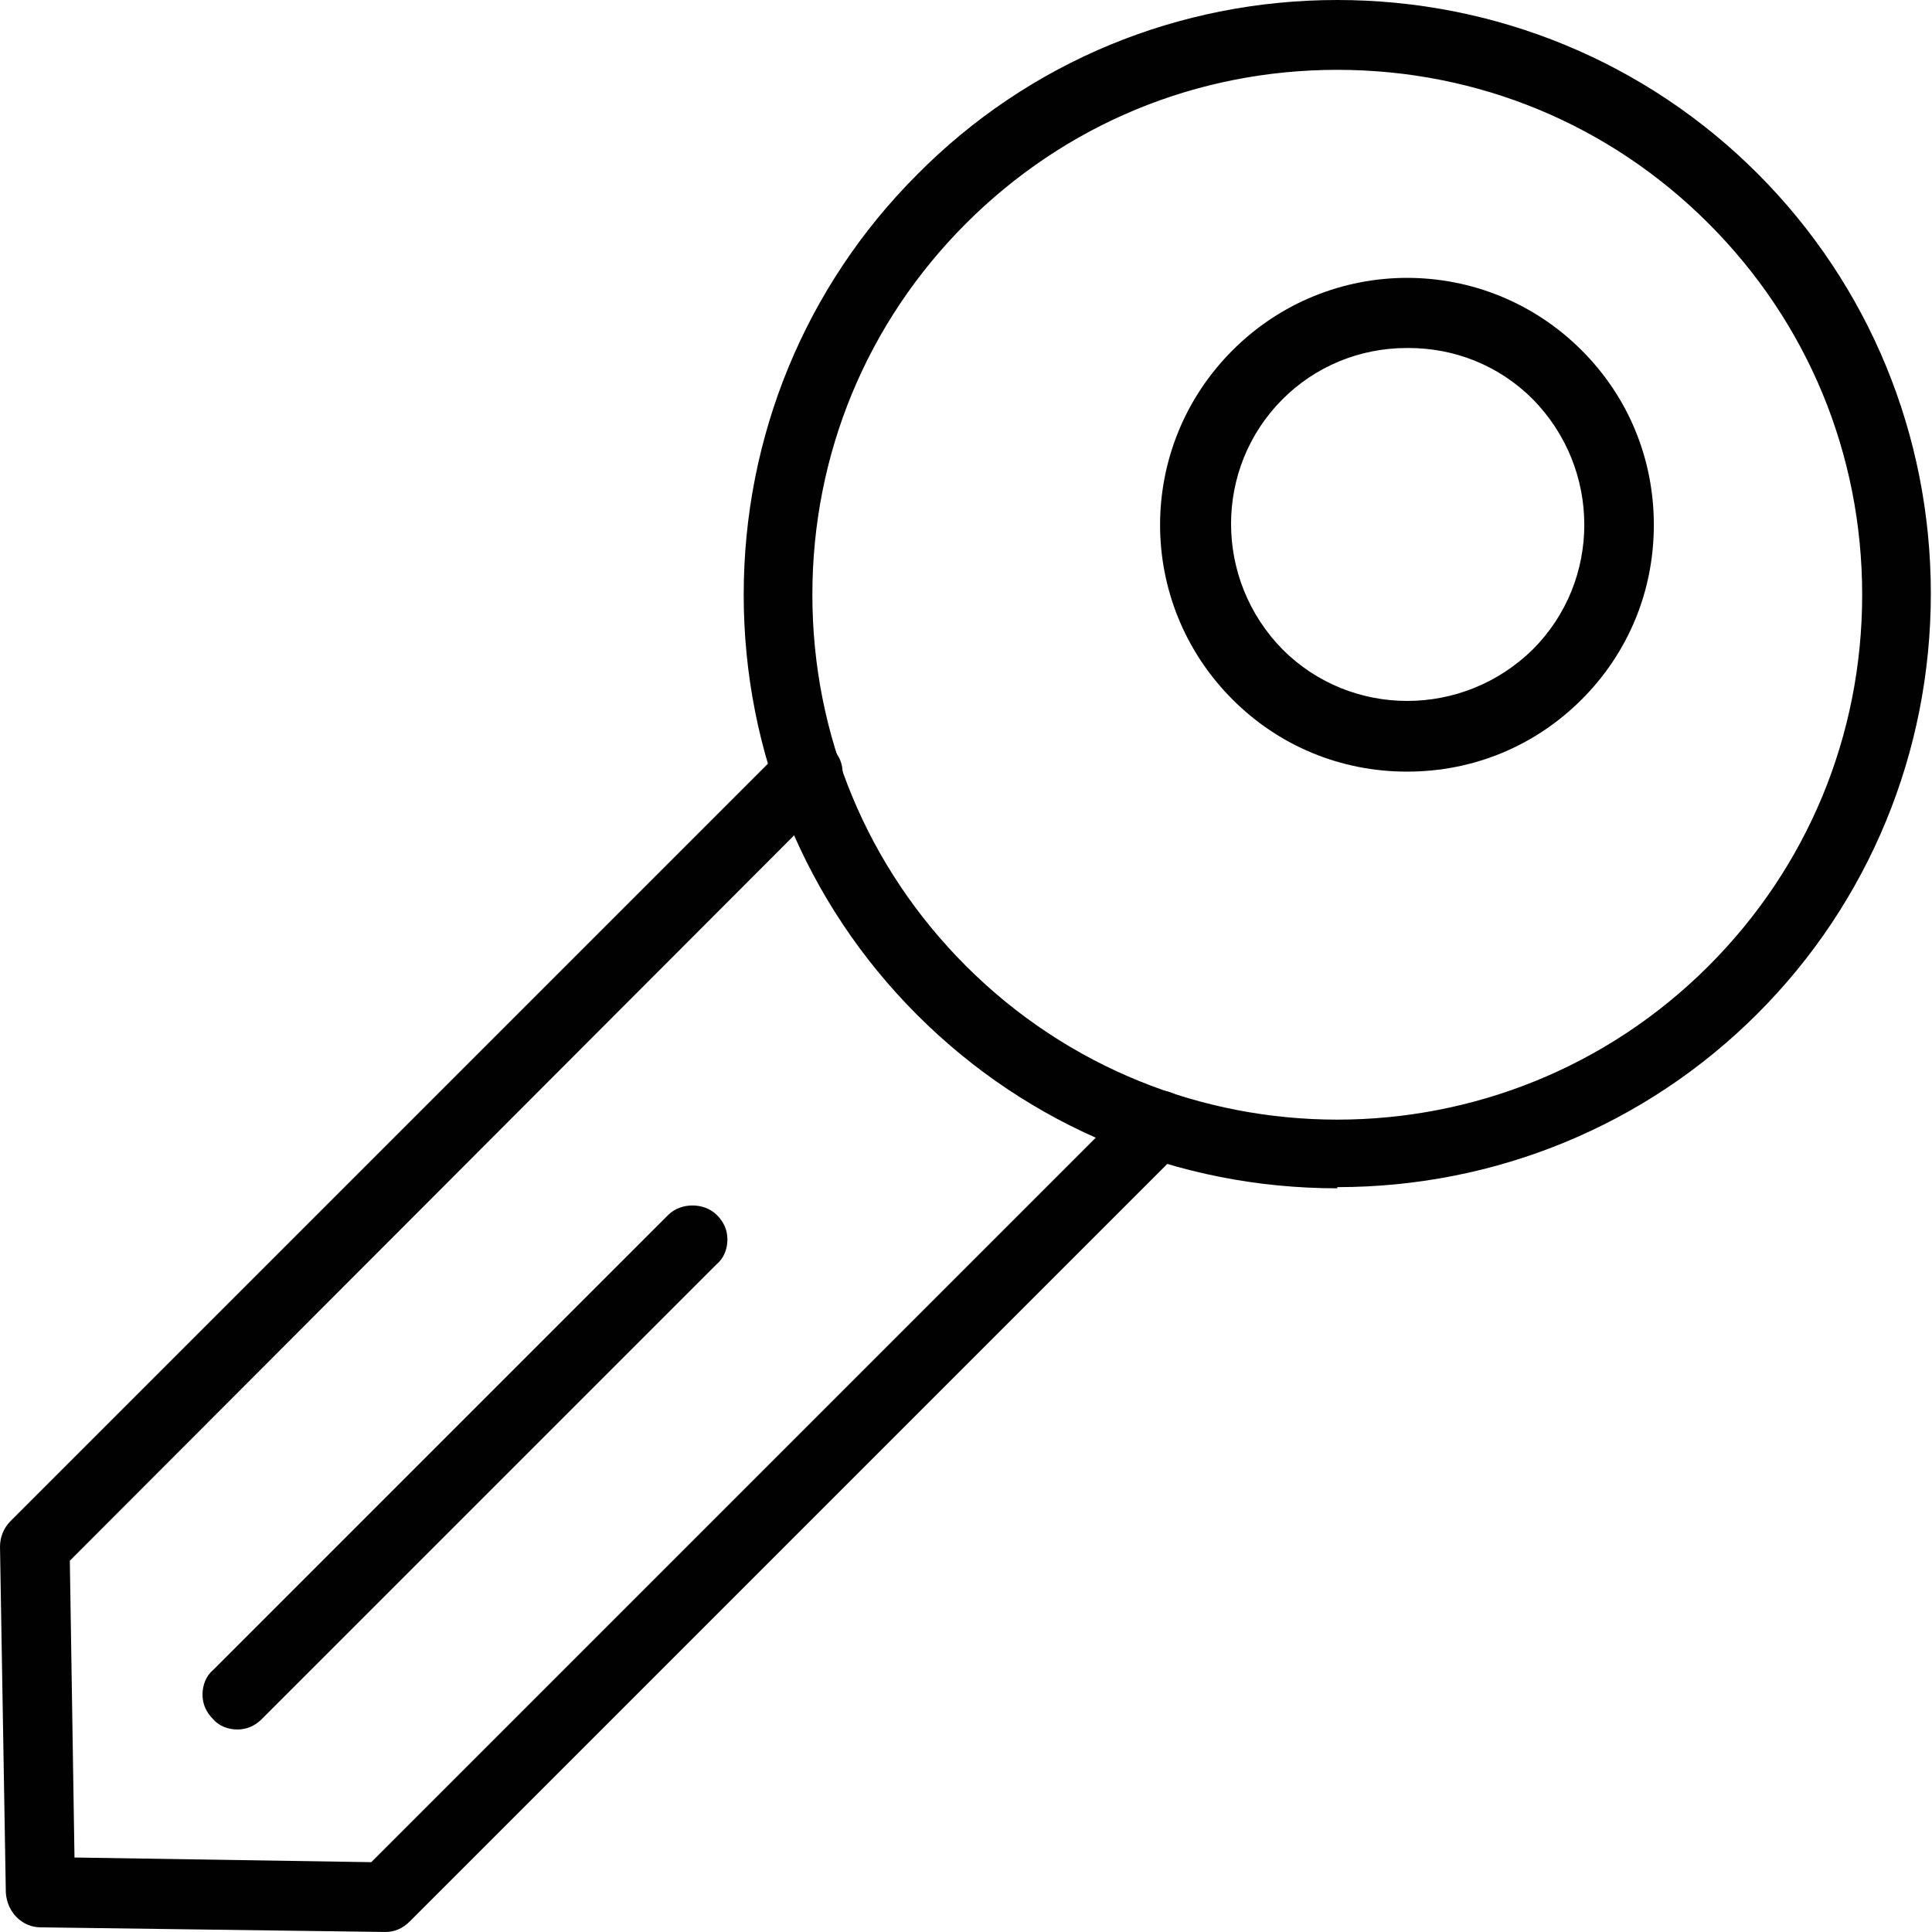
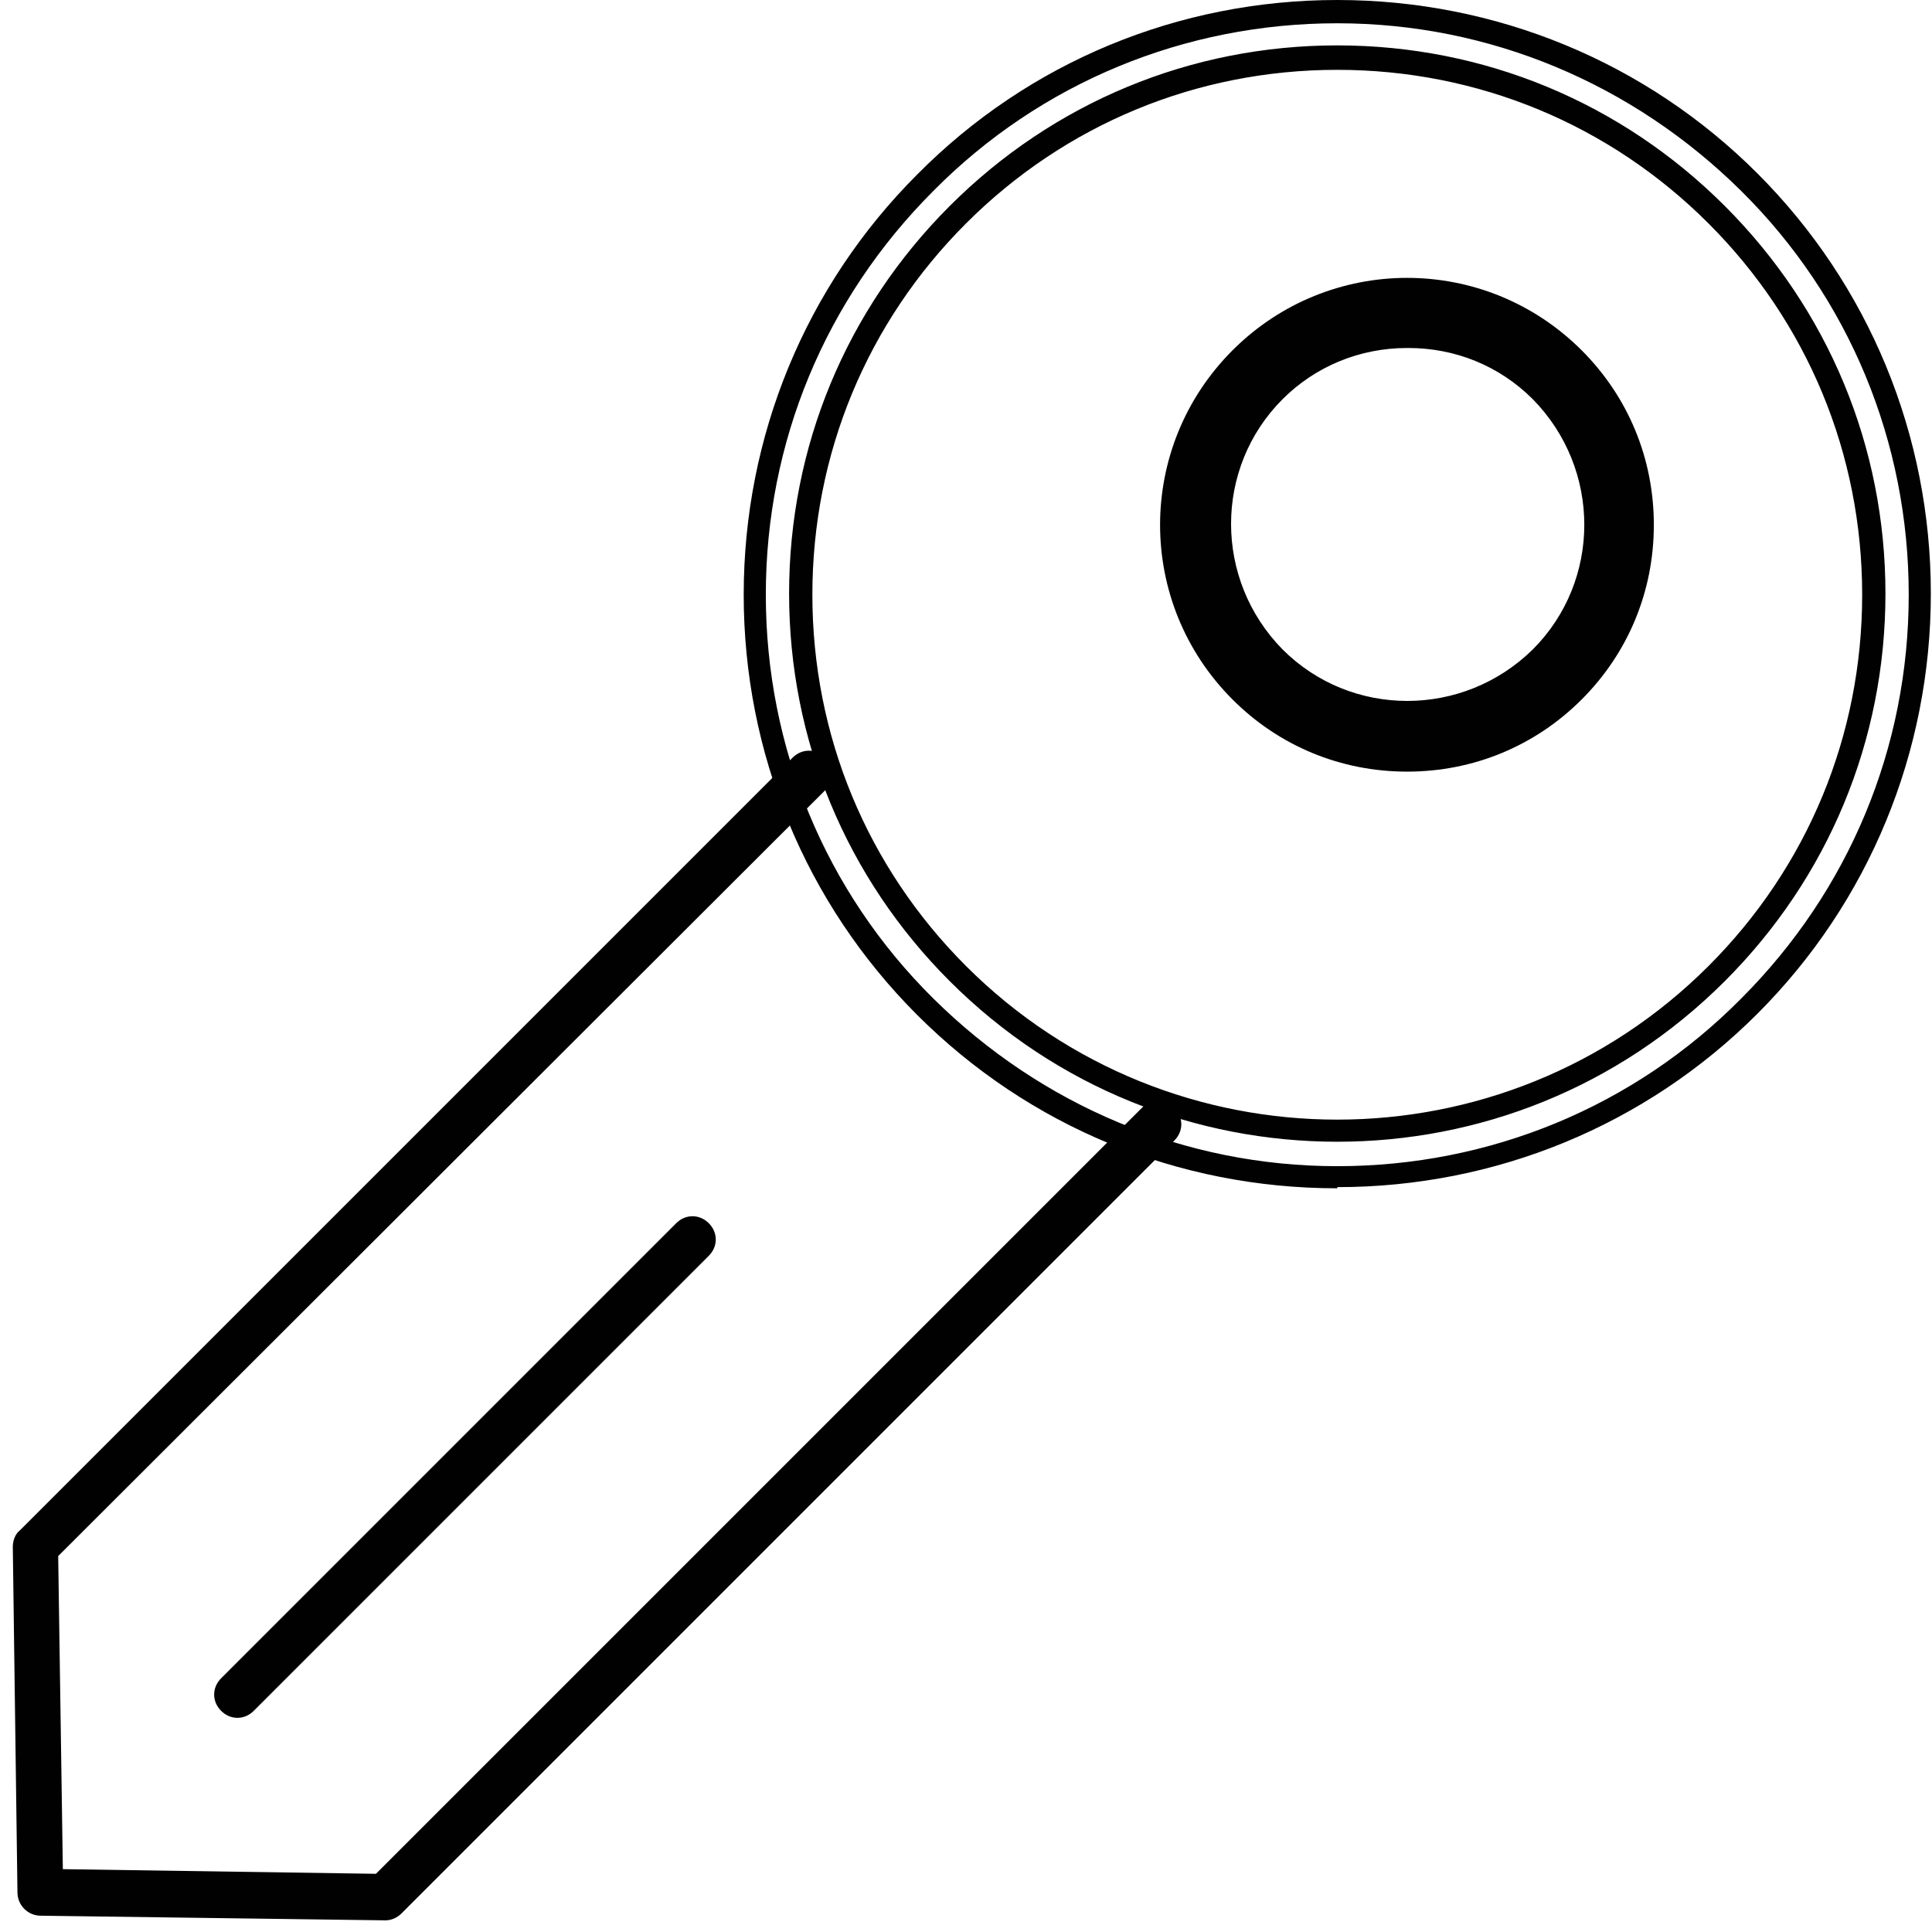
<svg xmlns="http://www.w3.org/2000/svg" version="1.1" viewBox="0 0 166 166">
  <defs>
    <style>
      .cls-1 {
        fill: #010101;
      }
    </style>
  </defs>
  <g>
    <g id="Layer_1">
      <g>
        <g>
-           <path class="cls-1" d="M114.9,101.1c-12.8,0-25.7-4.9-35.4-14.6-19.5-19.5-19.5-51.3,0-70.8,19.5-19.5,51.3-19.5,70.8,0,19.5,19.5,19.5,51.3,0,70.8-9.8,9.8-22.6,14.6-35.4,14.6ZM114.9,5c-11.8,0-23.6,4.5-32.6,13.5-8.7,8.7-13.5,20.3-13.5,32.6s4.8,23.9,13.5,32.6c18,18,47.2,18,65.2,0,8.7-8.7,13.5-20.3,13.5-32.6s-4.8-23.9-13.5-32.6c-9-9-20.8-13.5-32.6-13.5Z" />
          <path class="cls-1" d="M114.9,102.1c-13.7,0-26.5-5.3-36.1-14.9-9.6-9.6-14.9-22.5-14.9-36.1s5.3-26.5,14.9-36.1C88.4,5.3,101.3,0,114.9,0s26.5,5.3,36.1,14.9c9.6,9.6,14.9,22.5,14.9,36.1s-5.3,26.5-14.9,36.1c-9.6,9.6-22.5,14.9-36.1,14.9ZM114.9,2c-13.1,0-25.5,5.1-34.7,14.4-9.3,9.3-14.4,21.6-14.4,34.7s5.1,25.5,14.4,34.7,21.6,14.4,34.7,14.4,25.5-5.1,34.7-14.4c9.3-9.3,14.4-21.6,14.4-34.7s-5.1-25.5-14.4-34.7-21.6-14.4-34.7-14.4ZM114.9,98.1c-12.1,0-24.1-4.6-33.3-13.8-8.9-8.9-13.8-20.7-13.8-33.3s4.9-24.4,13.8-33.3c8.9-8.9,20.7-13.8,33.3-13.8s24.4,4.9,33.3,13.8c8.9,8.9,13.8,20.7,13.8,33.3s-4.9,24.4-13.8,33.3c-9.2,9.2-21.2,13.8-33.3,13.8ZM114.9,6c-12.1,0-23.4,4.7-31.9,13.2-8.5,8.5-13.2,19.8-13.2,31.9s4.7,23.4,13.2,31.9c17.6,17.6,46.2,17.6,63.8,0,8.5-8.5,13.2-19.8,13.2-31.9s-4.7-23.4-13.2-31.9c-8.5-8.5-19.8-13.2-31.9-13.2Z" />
        </g>
        <g>
          <path class="cls-1" d="M120.9,65.3c-5.2,0-10.3-2-14.3-5.9-7.9-7.9-7.9-20.7,0-28.5,7.9-7.9,20.7-7.9,28.5,0,7.9,7.9,7.9,20.7,0,28.5h0c-3.9,3.9-9.1,5.9-14.3,5.9ZM120.9,28.9c-4.1,0-8.3,1.6-11.4,4.7-6.3,6.3-6.3,16.6,0,22.9,6.3,6.3,16.6,6.3,22.9,0,6.3-6.3,6.3-16.6,0-22.9-3.2-3.2-7.3-4.7-11.4-4.7ZM133.8,57.9h0,0Z" />
          <path class="cls-1" d="M120.9,66.3c-5.7,0-11-2.2-15-6.2-8.3-8.3-8.3-21.7,0-30s21.7-8.3,30,0c4,4,6.2,9.3,6.2,15s-2.2,11-6.2,15-9.3,6.2-15,6.2ZM120.9,25.9c-4.9,0-9.8,1.9-13.6,5.6-7.5,7.5-7.5,19.6,0,27.1,3.6,3.6,8.4,5.6,13.6,5.6s9.9-2,13.6-5.6c3.6-3.6,5.6-8.4,5.6-13.6s-2-9.9-5.6-13.6c-3.7-3.7-8.7-5.6-13.6-5.6ZM120.9,62.3c-4.4,0-8.8-1.7-12.1-5-6.7-6.7-6.7-17.6,0-24.3,3.2-3.2,7.6-5,12.1-5s8.9,1.8,12.1,5c6.7,6.7,6.7,17.6,0,24.3-3.3,3.3-7.7,5-12.1,5ZM120.9,29.9c-4.1,0-7.9,1.6-10.7,4.4-5.9,5.9-5.9,15.5,0,21.5,5.9,5.9,15.5,5.9,21.5,0,5.9-5.9,5.9-15.5,0-21.5-2.9-2.9-6.7-4.4-10.7-4.4ZM133.8,58.9v-2s0,0,0,0v2Z" />
        </g>
        <g>
          <path class="cls-1" d="M33.2,165h0l-29.7-.4c-1.1,0-2-.9-2-2l-.4-29.7c0-.5.2-1.1.6-1.4l66.4-66.4c.8-.8,2-.8,2.8,0,.8.8.8,2,0,2.8L5,133.7l.4,26.9,26.9.4,65.8-65.8c.8-.8,2-.8,2.8,0,.8.8.8,2,0,2.8l-66.4,66.4c-.4.4-.9.6-1.4.6Z" />
-           <path class="cls-1" d="M33.2,166h0l-29.7-.4c-1.6,0-2.9-1.3-3-3L0,132.9c0-.8.3-1.6.9-2.2l66.4-66.4c1.1-1.1,3.1-1.1,4.2,0,.6.6.9,1.3.9,2.1s-.3,1.6-.9,2.1L6,134.1l.4,25.5,25.5.4,65.5-65.5c1.1-1.1,3.1-1.1,4.2,0,.6.6.9,1.3.9,2.1s-.3,1.6-.9,2.1l-66.4,66.4c-.6.6-1.3.9-2.1.9ZM69.4,65.5c-.3,0-.5.1-.7.3L2.3,132.1c-.2.2-.3.5-.3.7l.4,29.7c0,.5.4,1,1,1l29.7.4v1s0-1,0-1c.3,0,.5-.1.7-.3l66.4-66.4c.2-.2.3-.4.3-.7s-.1-.5-.3-.7c-.4-.4-1-.4-1.4,0l-66.1,66.1-28.3-.4-.4-28.3.3-.3,65.8-65.8c.2-.2.3-.4.3-.7s-.1-.5-.3-.7c-.2-.2-.4-.3-.7-.3Z" />
        </g>
        <g>
          <path class="cls-1" d="M20.4,147.6c-.5,0-1-.2-1.4-.6-.8-.8-.8-2,0-2.8l39.1-39.1c.8-.8,2-.8,2.8,0,.8.8.8,2,0,2.8l-39.1,39.1c-.4.4-.9.6-1.4.6Z" />
-           <path class="cls-1" d="M20.4,148.6c-.8,0-1.6-.3-2.1-.9-.6-.6-.9-1.3-.9-2.1s.3-1.6.9-2.1l39.1-39.1c1.1-1.1,3.1-1.1,4.2,0,.6.6.9,1.3.9,2.1s-.3,1.6-.9,2.1l-39.1,39.1c-.6.6-1.3.9-2.1.9ZM59.5,105.5c-.3,0-.5.1-.7.3l-39.1,39.1c-.2.2-.3.4-.3.7s.1.5.3.7c.4.4,1,.4,1.4,0l39.1-39.1c.2-.2.3-.4.3-.7s-.1-.5-.3-.7-.4-.3-.7-.3Z" />
        </g>
      </g>
    </g>
  </g>
</svg>